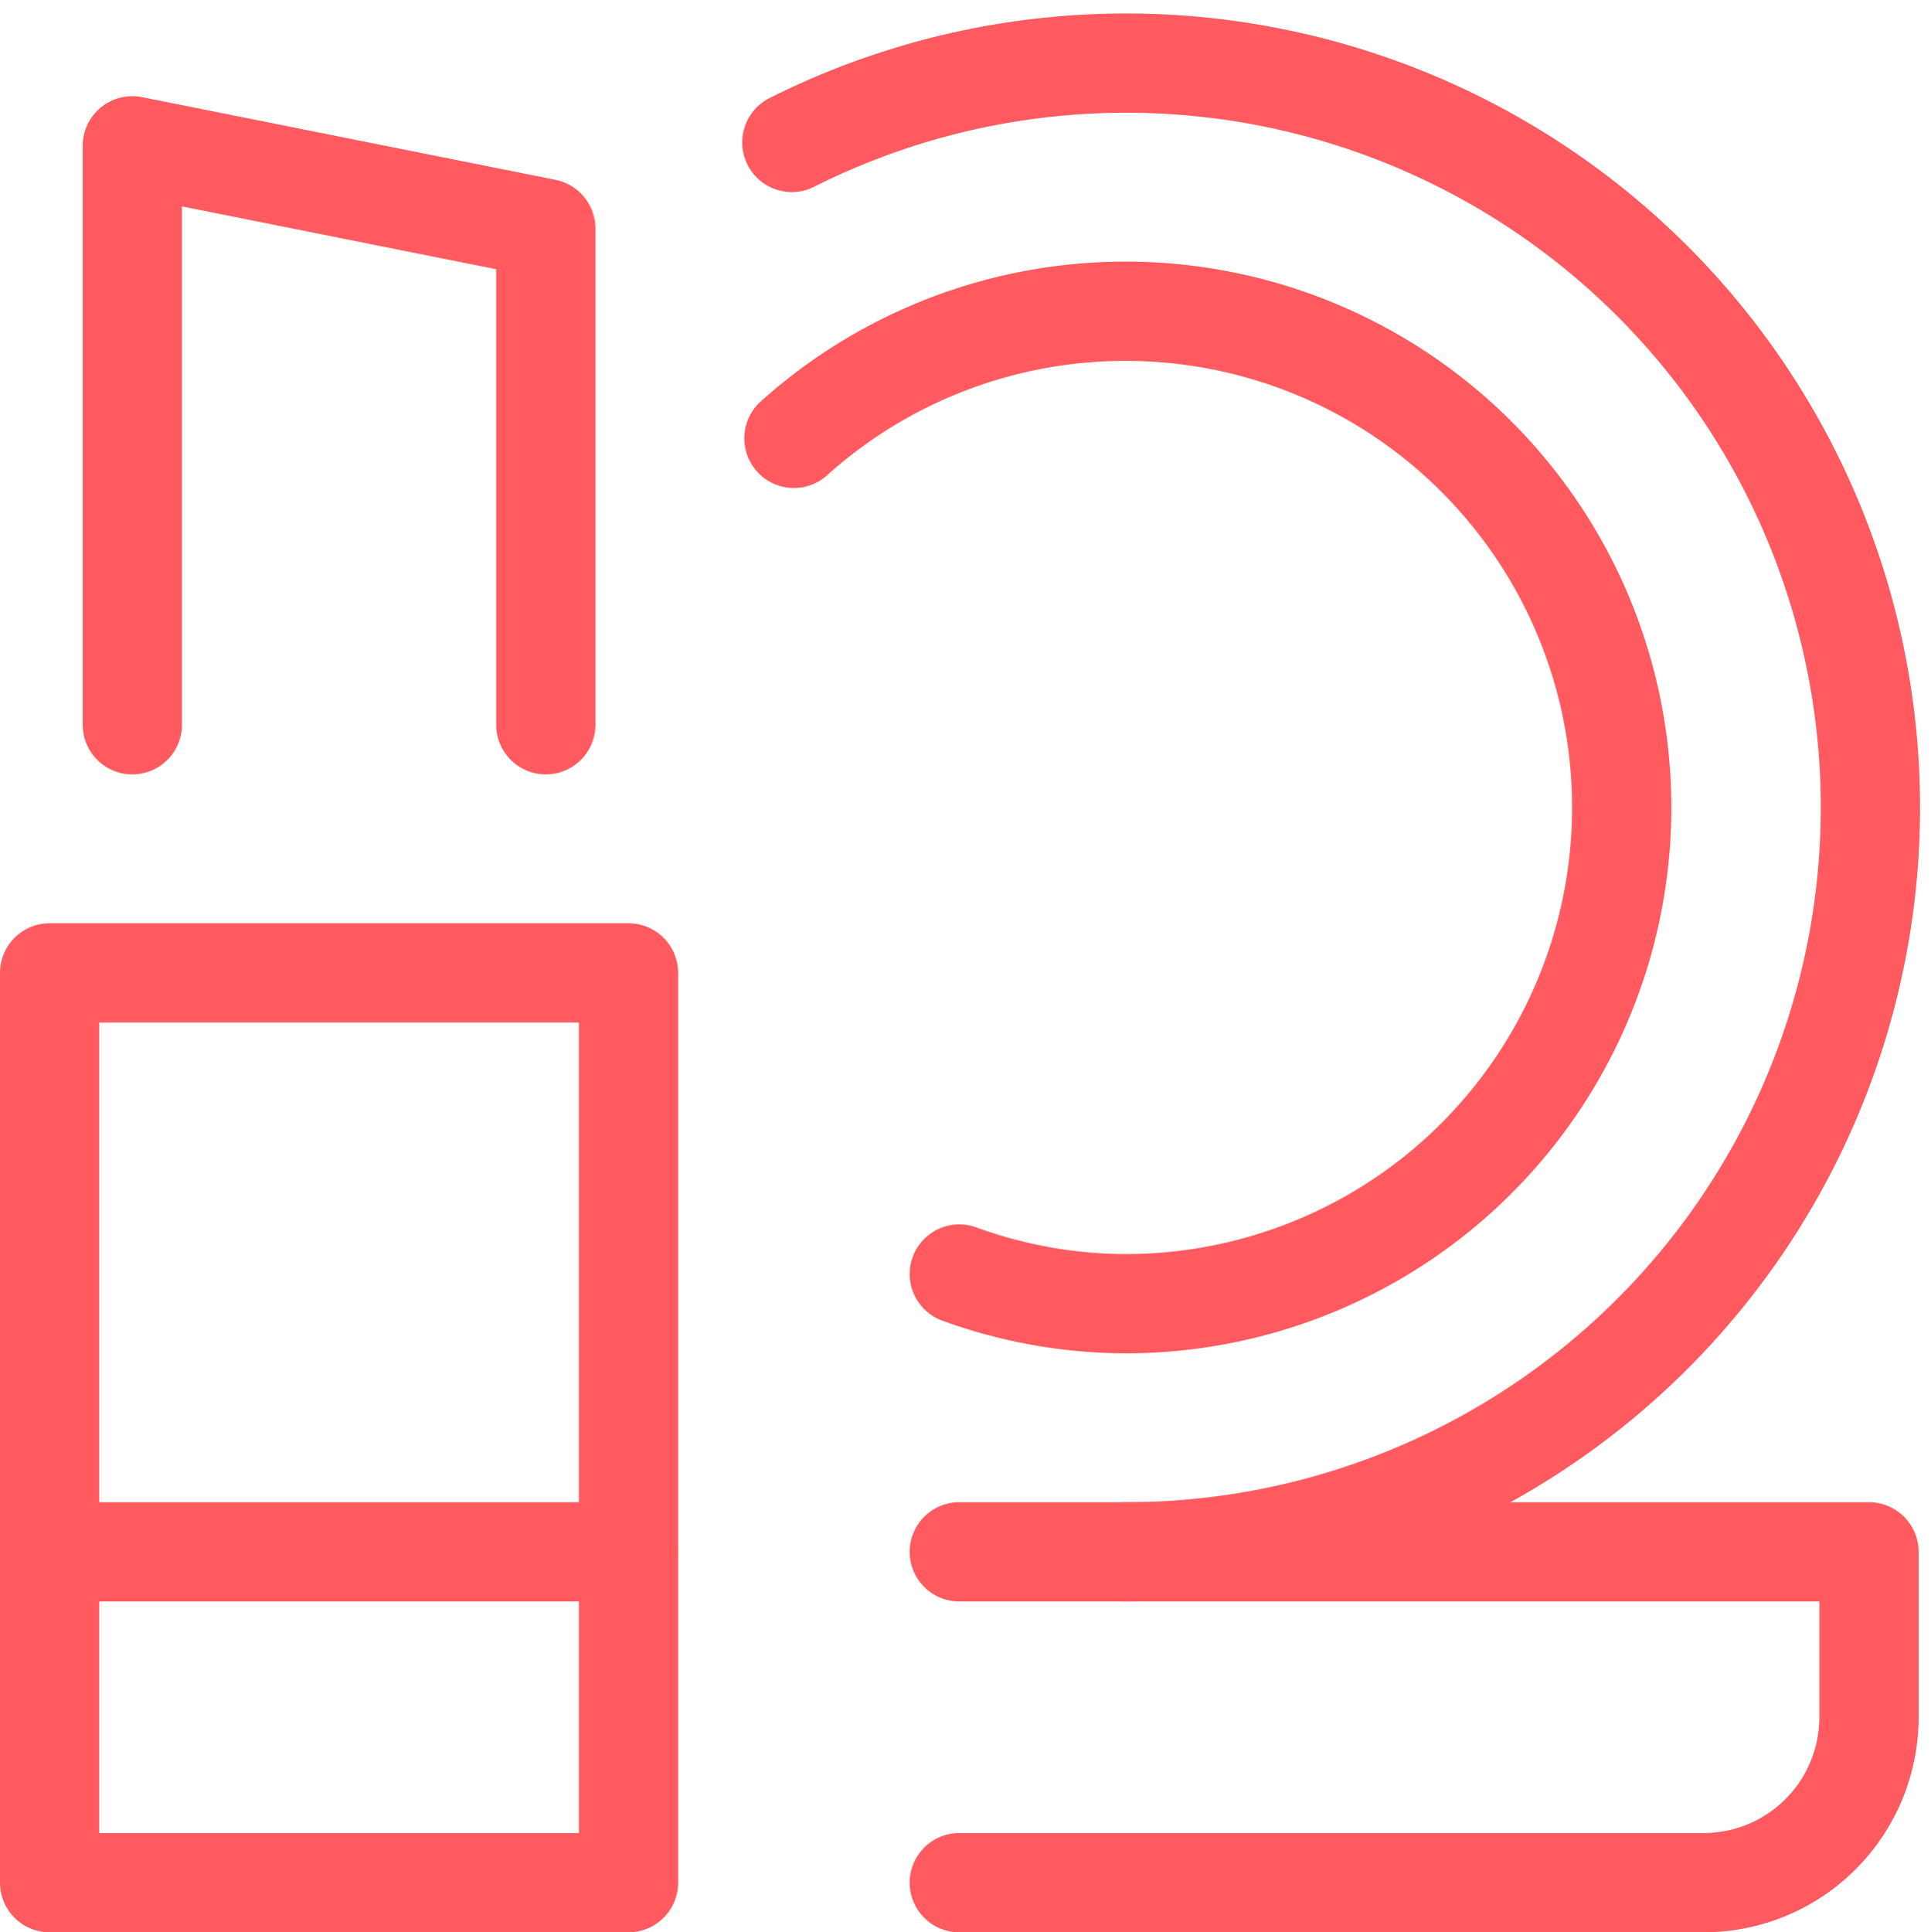
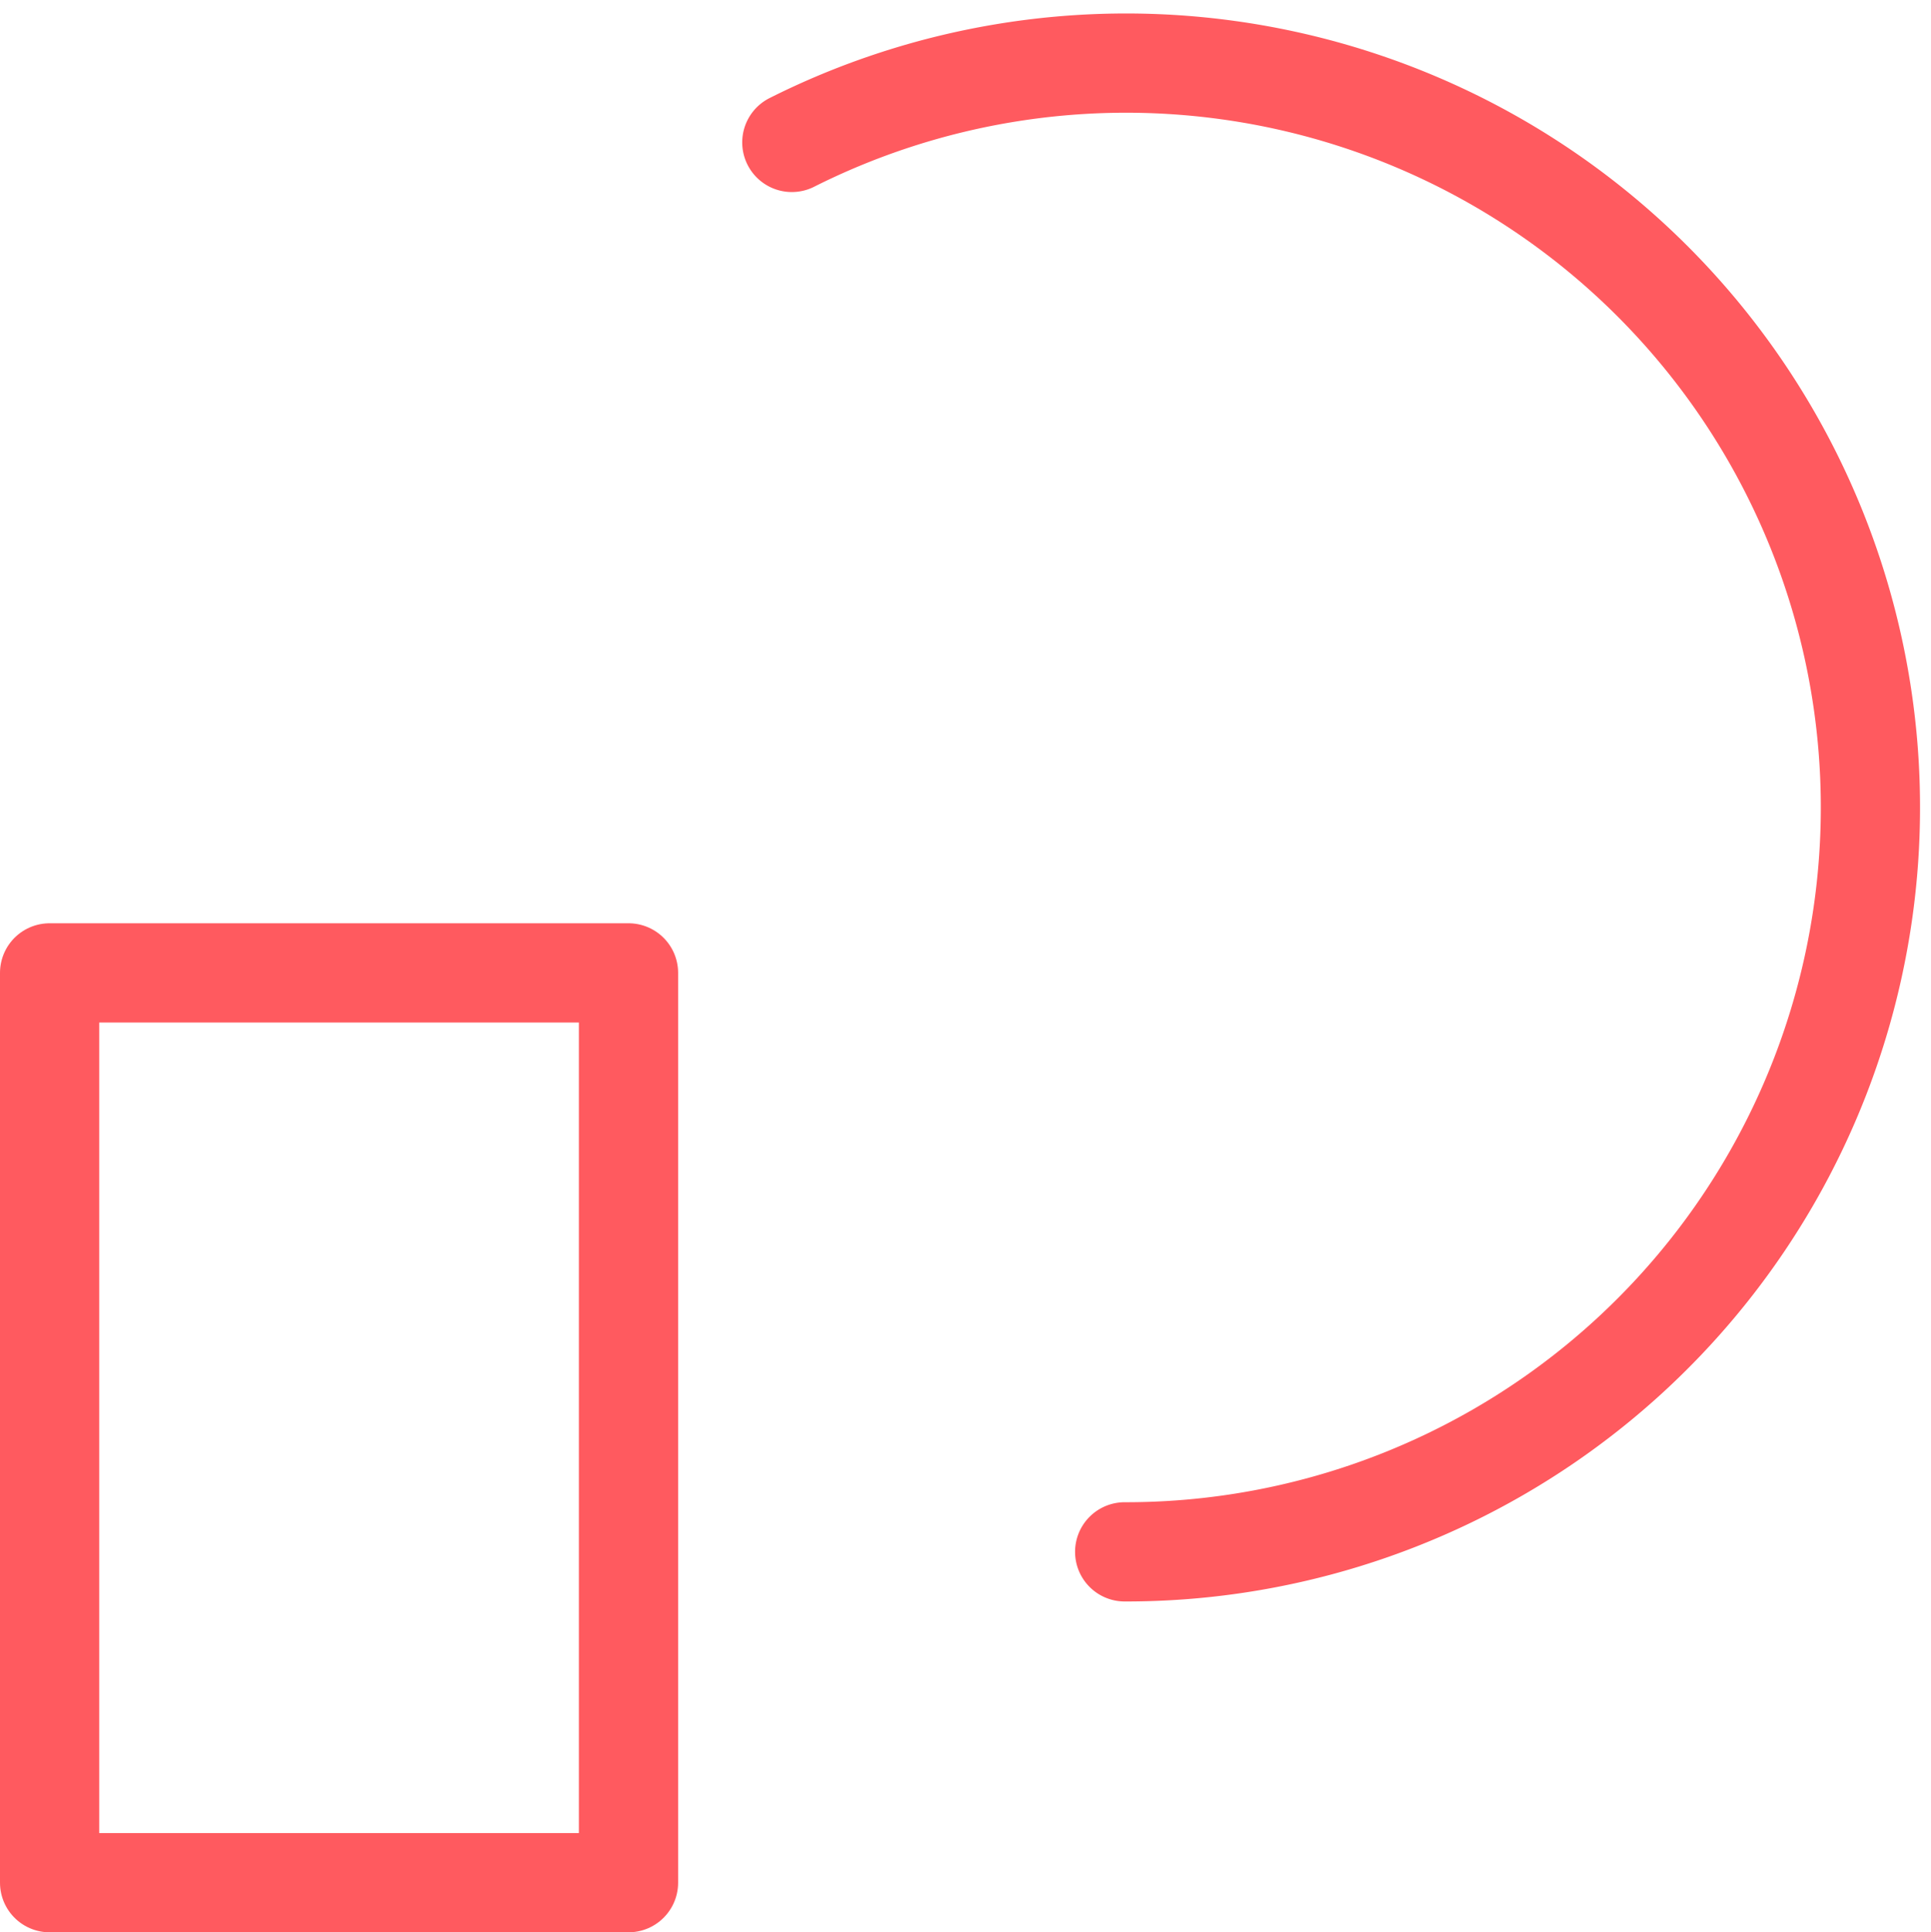
<svg xmlns="http://www.w3.org/2000/svg" width="23.35" height="23.362" viewBox="0 0 23.35 23.362">
  <g id="Design_Fashion_and_Beauty" data-name="Design, Fashion and Beauty" transform="translate(-0.4 -0.237)">
-     <path id="Path_30880" data-name="Path 30880" d="M12,19H23v2a2,2,0,0,1-2,2H12" fill="none" stroke="#ff5a5f" stroke-linecap="round" stroke-linejoin="round" stroke-width="1.2" />
-     <path id="Path_30881" data-name="Path 30881" d="M2,9V2L7,3V9" fill="none" stroke="#ff5a5f" stroke-linecap="round" stroke-linejoin="round" stroke-width="1.2" />
    <path id="Path_30882" data-name="Path 30882" d="M14,19A9,9,0,1,0,9.975,1.959" fill="none" stroke="#ff5a5f" stroke-linecap="round" stroke-linejoin="round" stroke-width="1.2" />
    <rect id="Rectangle_2967" data-name="Rectangle 2967" width="7" height="11" transform="translate(1 12)" fill="none" stroke="#ff5a5f" stroke-linecap="round" stroke-linejoin="round" stroke-width="1.2" />
-     <line id="Line_1096" data-name="Line 1096" x1="7" transform="translate(1 19)" fill="none" stroke="#ff5a5f" stroke-linecap="round" stroke-linejoin="round" stroke-width="1.2" />
-     <path id="Path_30883" data-name="Path 30883" d="M12,15.641A5.922,5.922,0,0,0,14,16,6,6,0,1,0,10,5.537" fill="none" stroke="#ff5a5f" stroke-linecap="round" stroke-linejoin="round" stroke-width="1.2" />
  </g>
</svg>